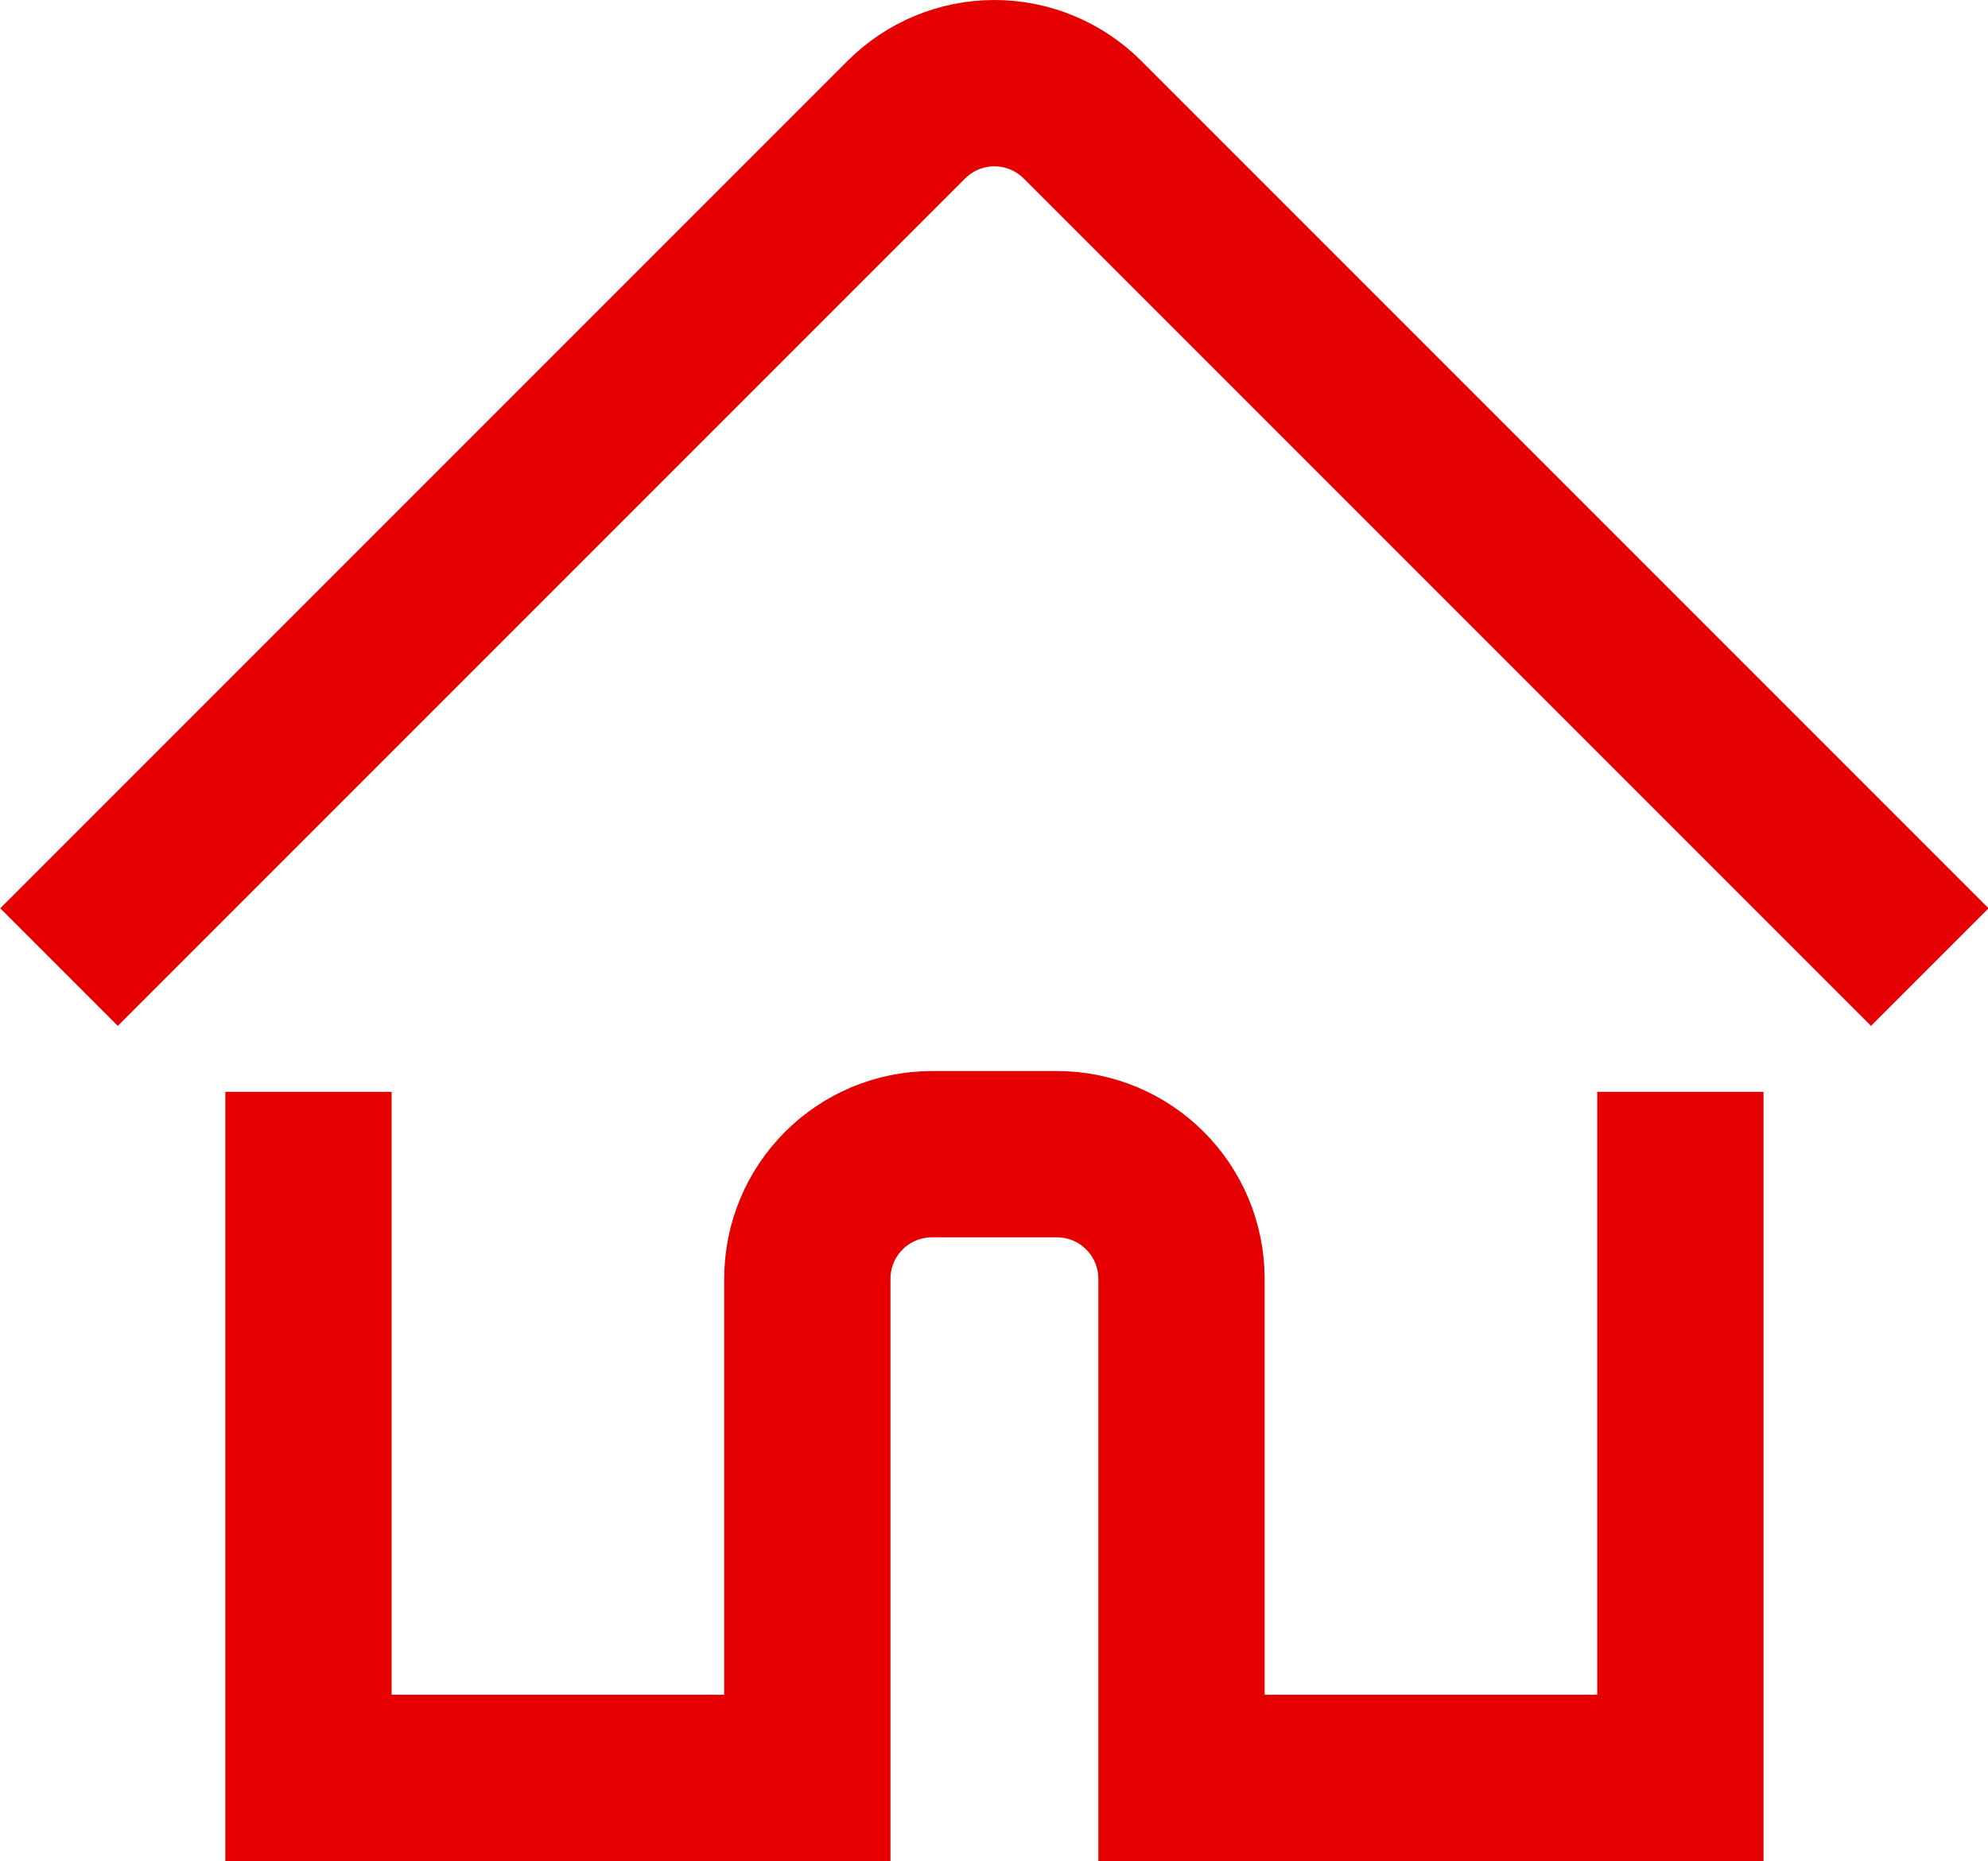
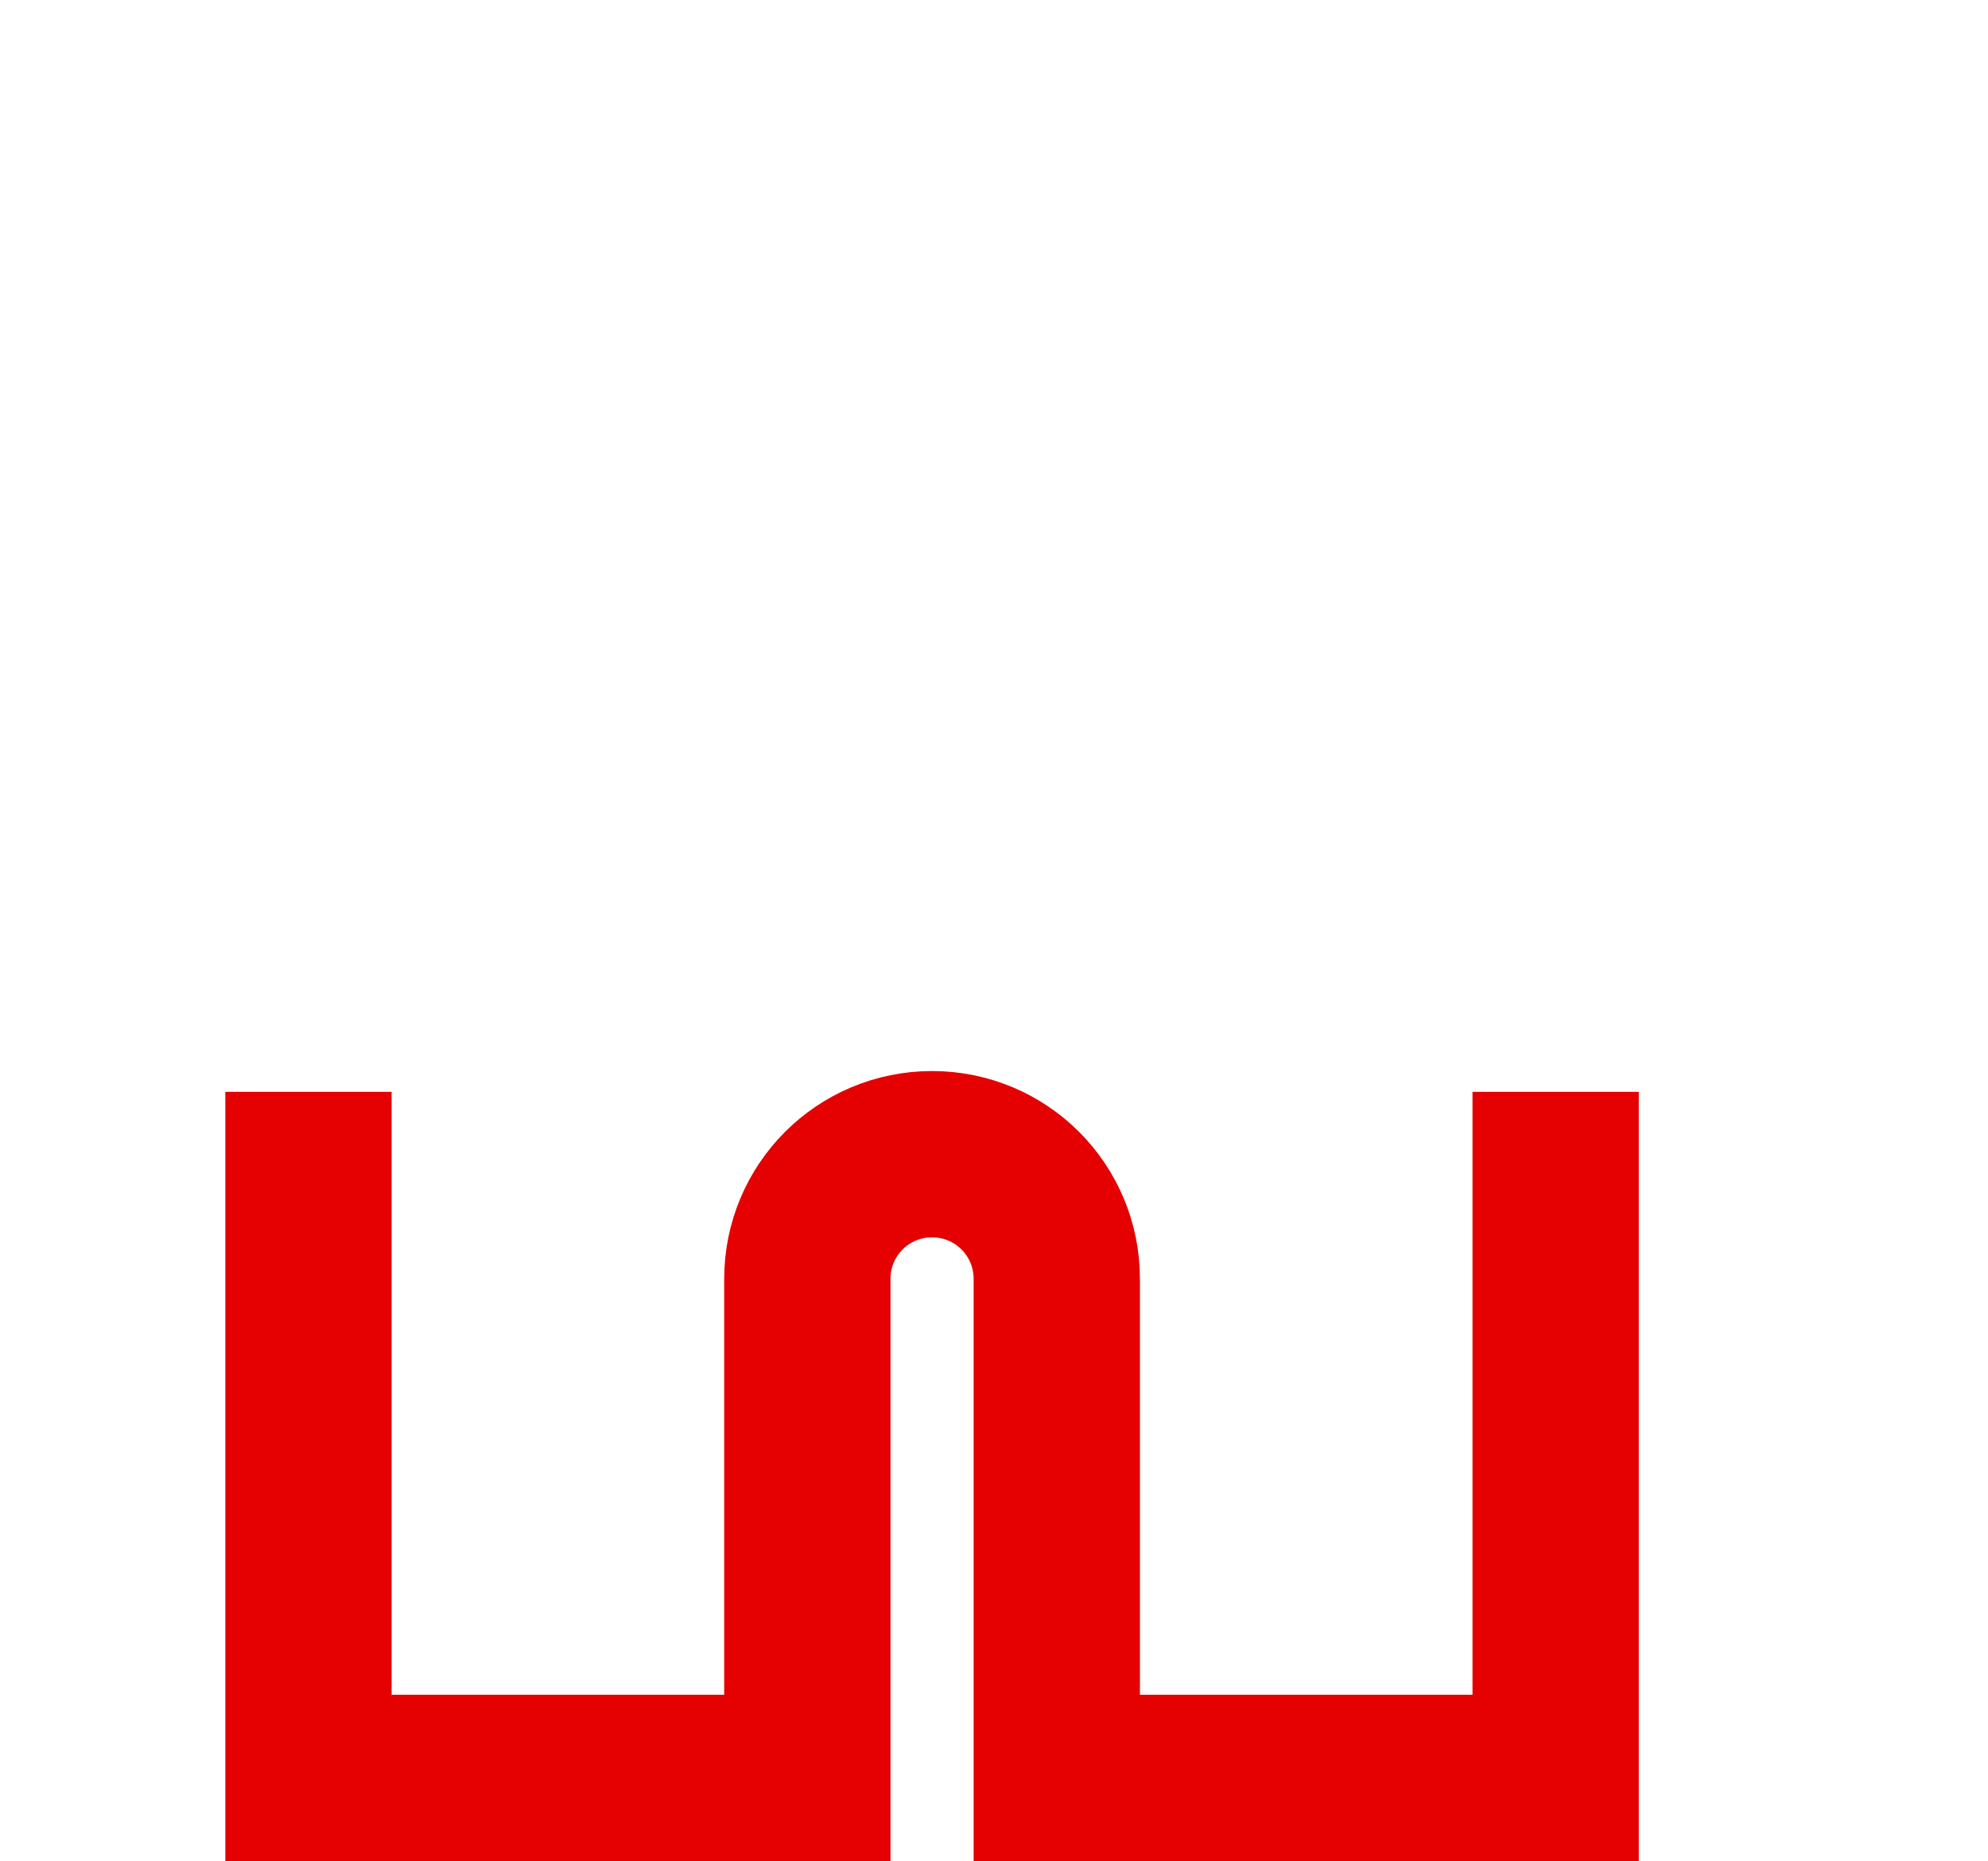
<svg xmlns="http://www.w3.org/2000/svg" id="Layer_2" viewBox="0 0 23.91 22.38">
  <defs>
    <style>.cls-1{fill:none;stroke:#e50001;stroke-miterlimit:10;stroke-width:2px;}</style>
  </defs>
  <g id="small_icons">
    <g id="Interface-Essential_Home_house-1">
      <g id="Group_2">
        <g id="house-1">
-           <path id="Shape_3" class="cls-1" d="m3.71,13.13v8.25h6v-6c0-.83.67-1.5,1.5-1.5h1.5c.83,0,1.5.67,1.5,1.5v6h6v-8.25" />
-           <path id="Shape_4" class="cls-1" d="m.71,11.63L10.9,1.44c.28-.28.66-.44,1.06-.44s.78.16,1.06.44l10.19,10.19" />
+           <path id="Shape_3" class="cls-1" d="m3.71,13.13v8.25h6v-6c0-.83.67-1.5,1.5-1.5c.83,0,1.5.67,1.5,1.5v6h6v-8.25" />
        </g>
      </g>
    </g>
  </g>
</svg>